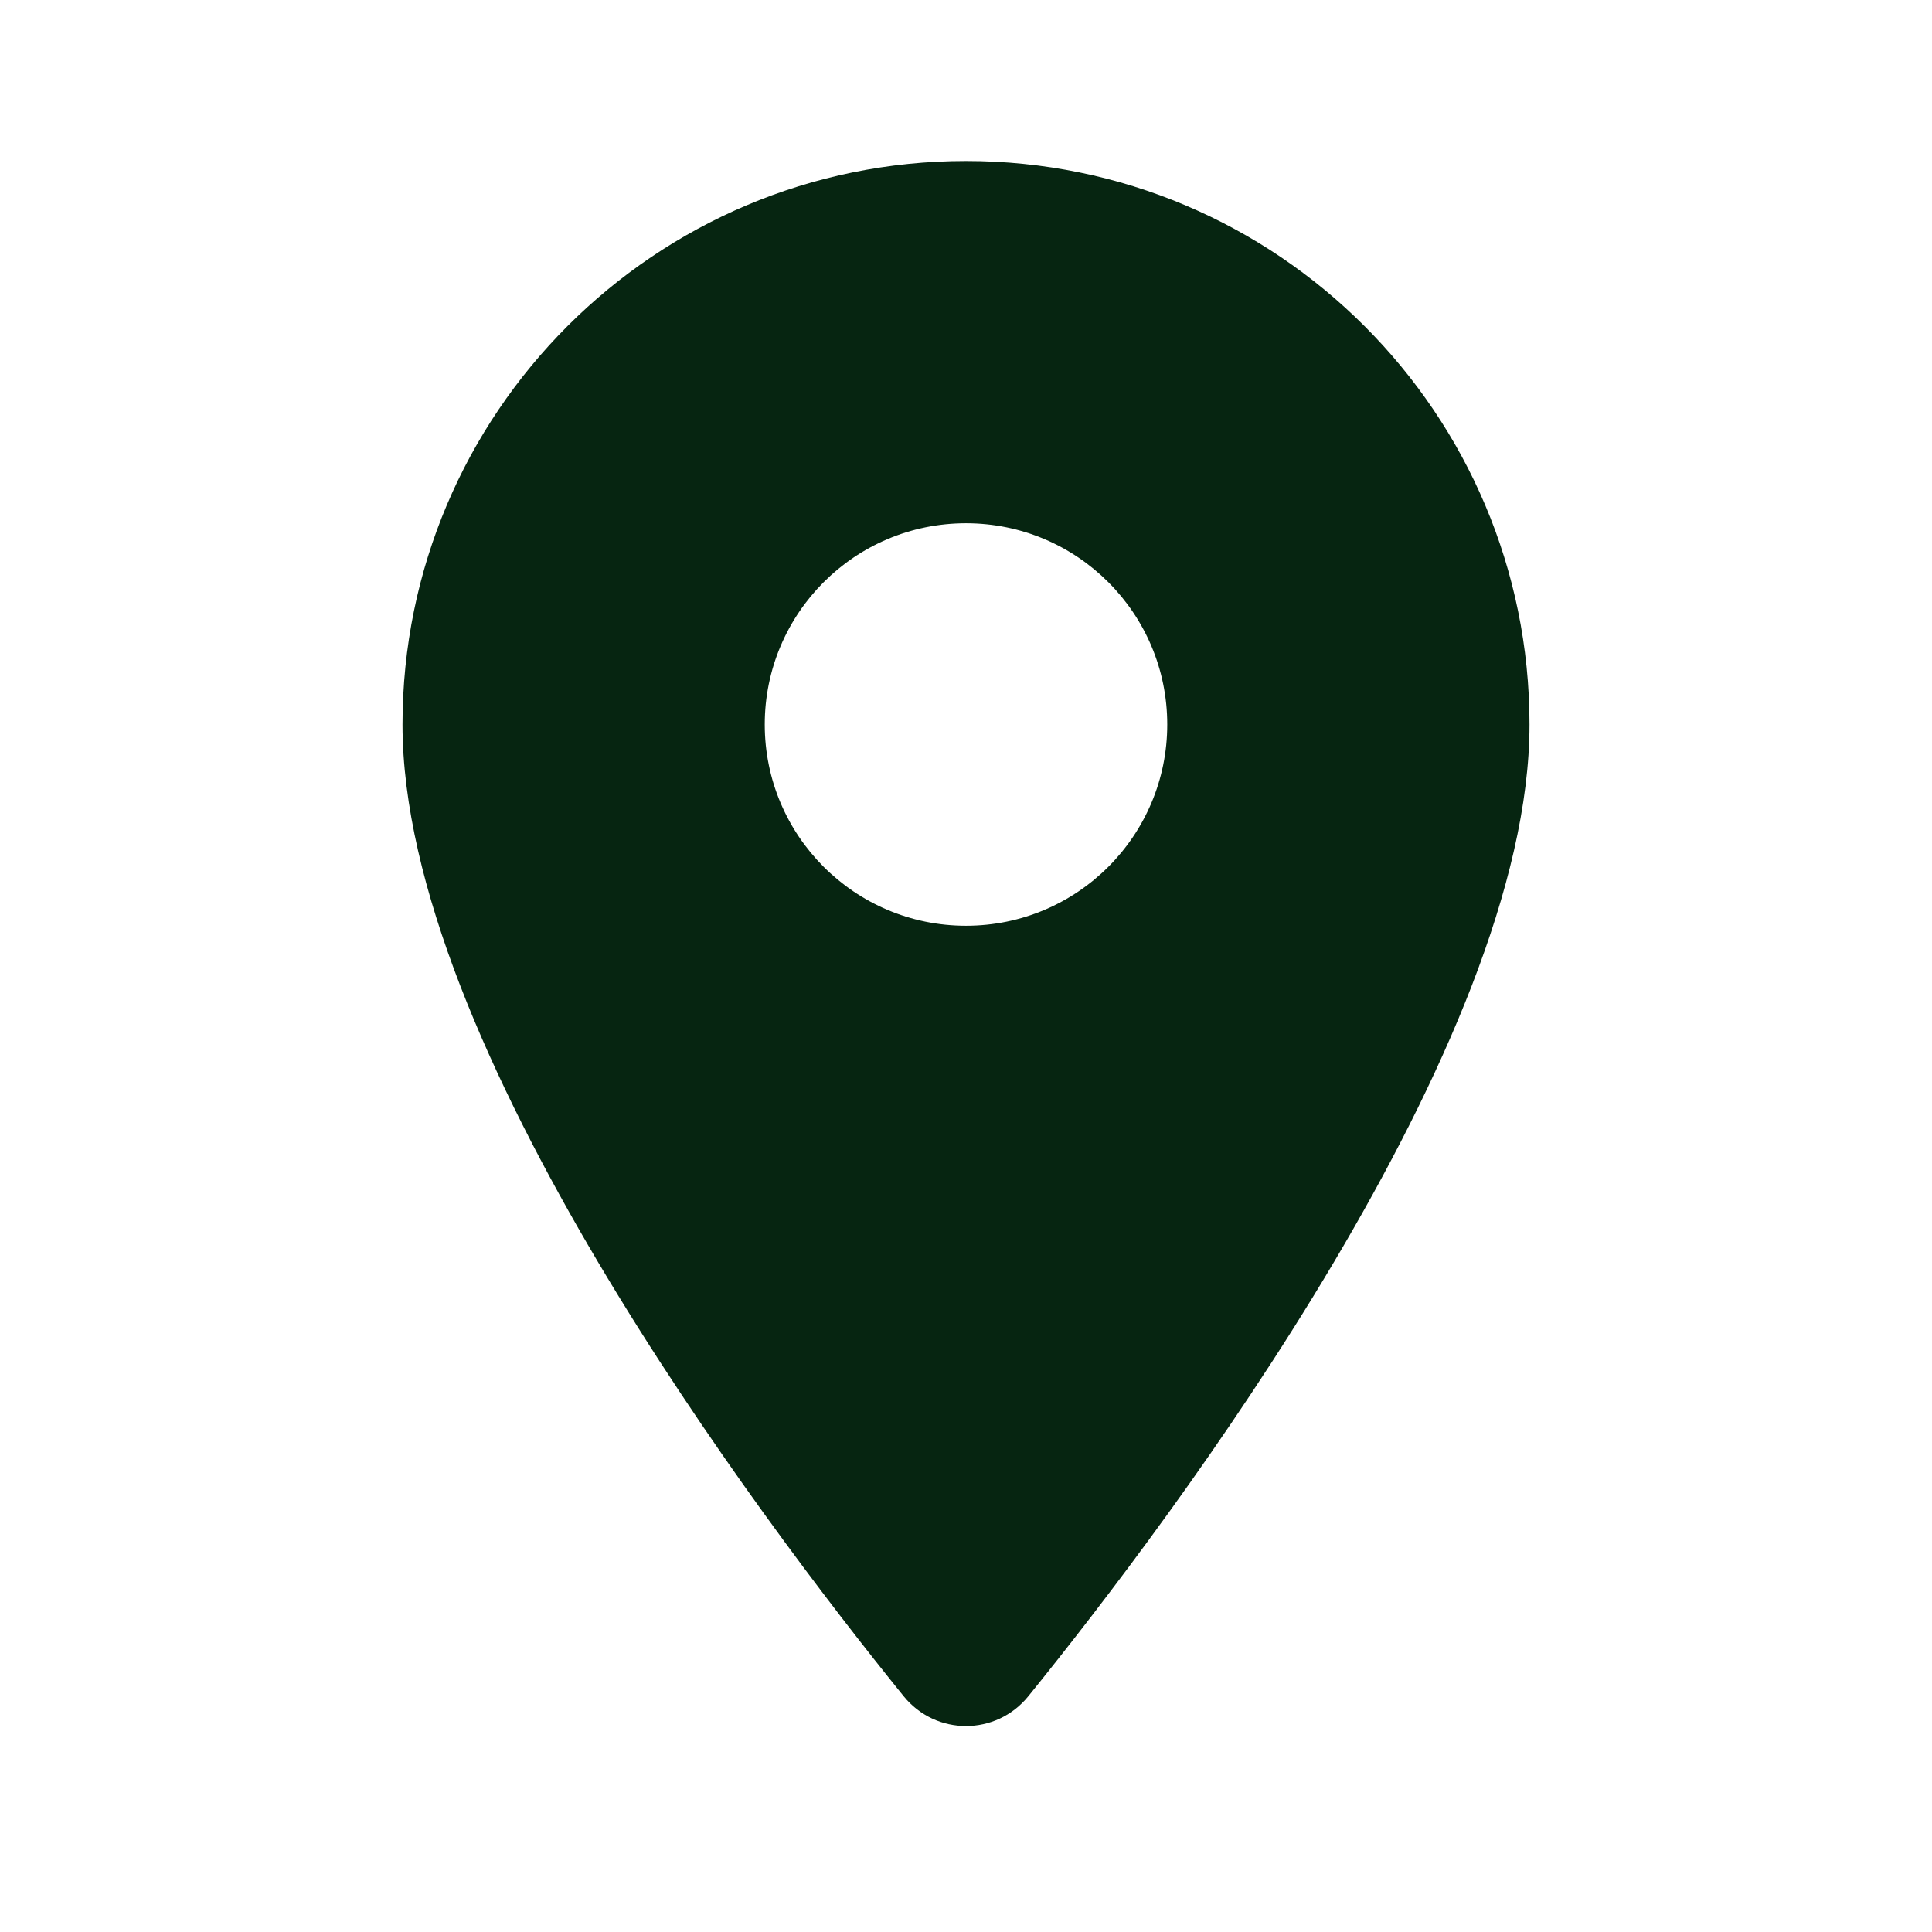
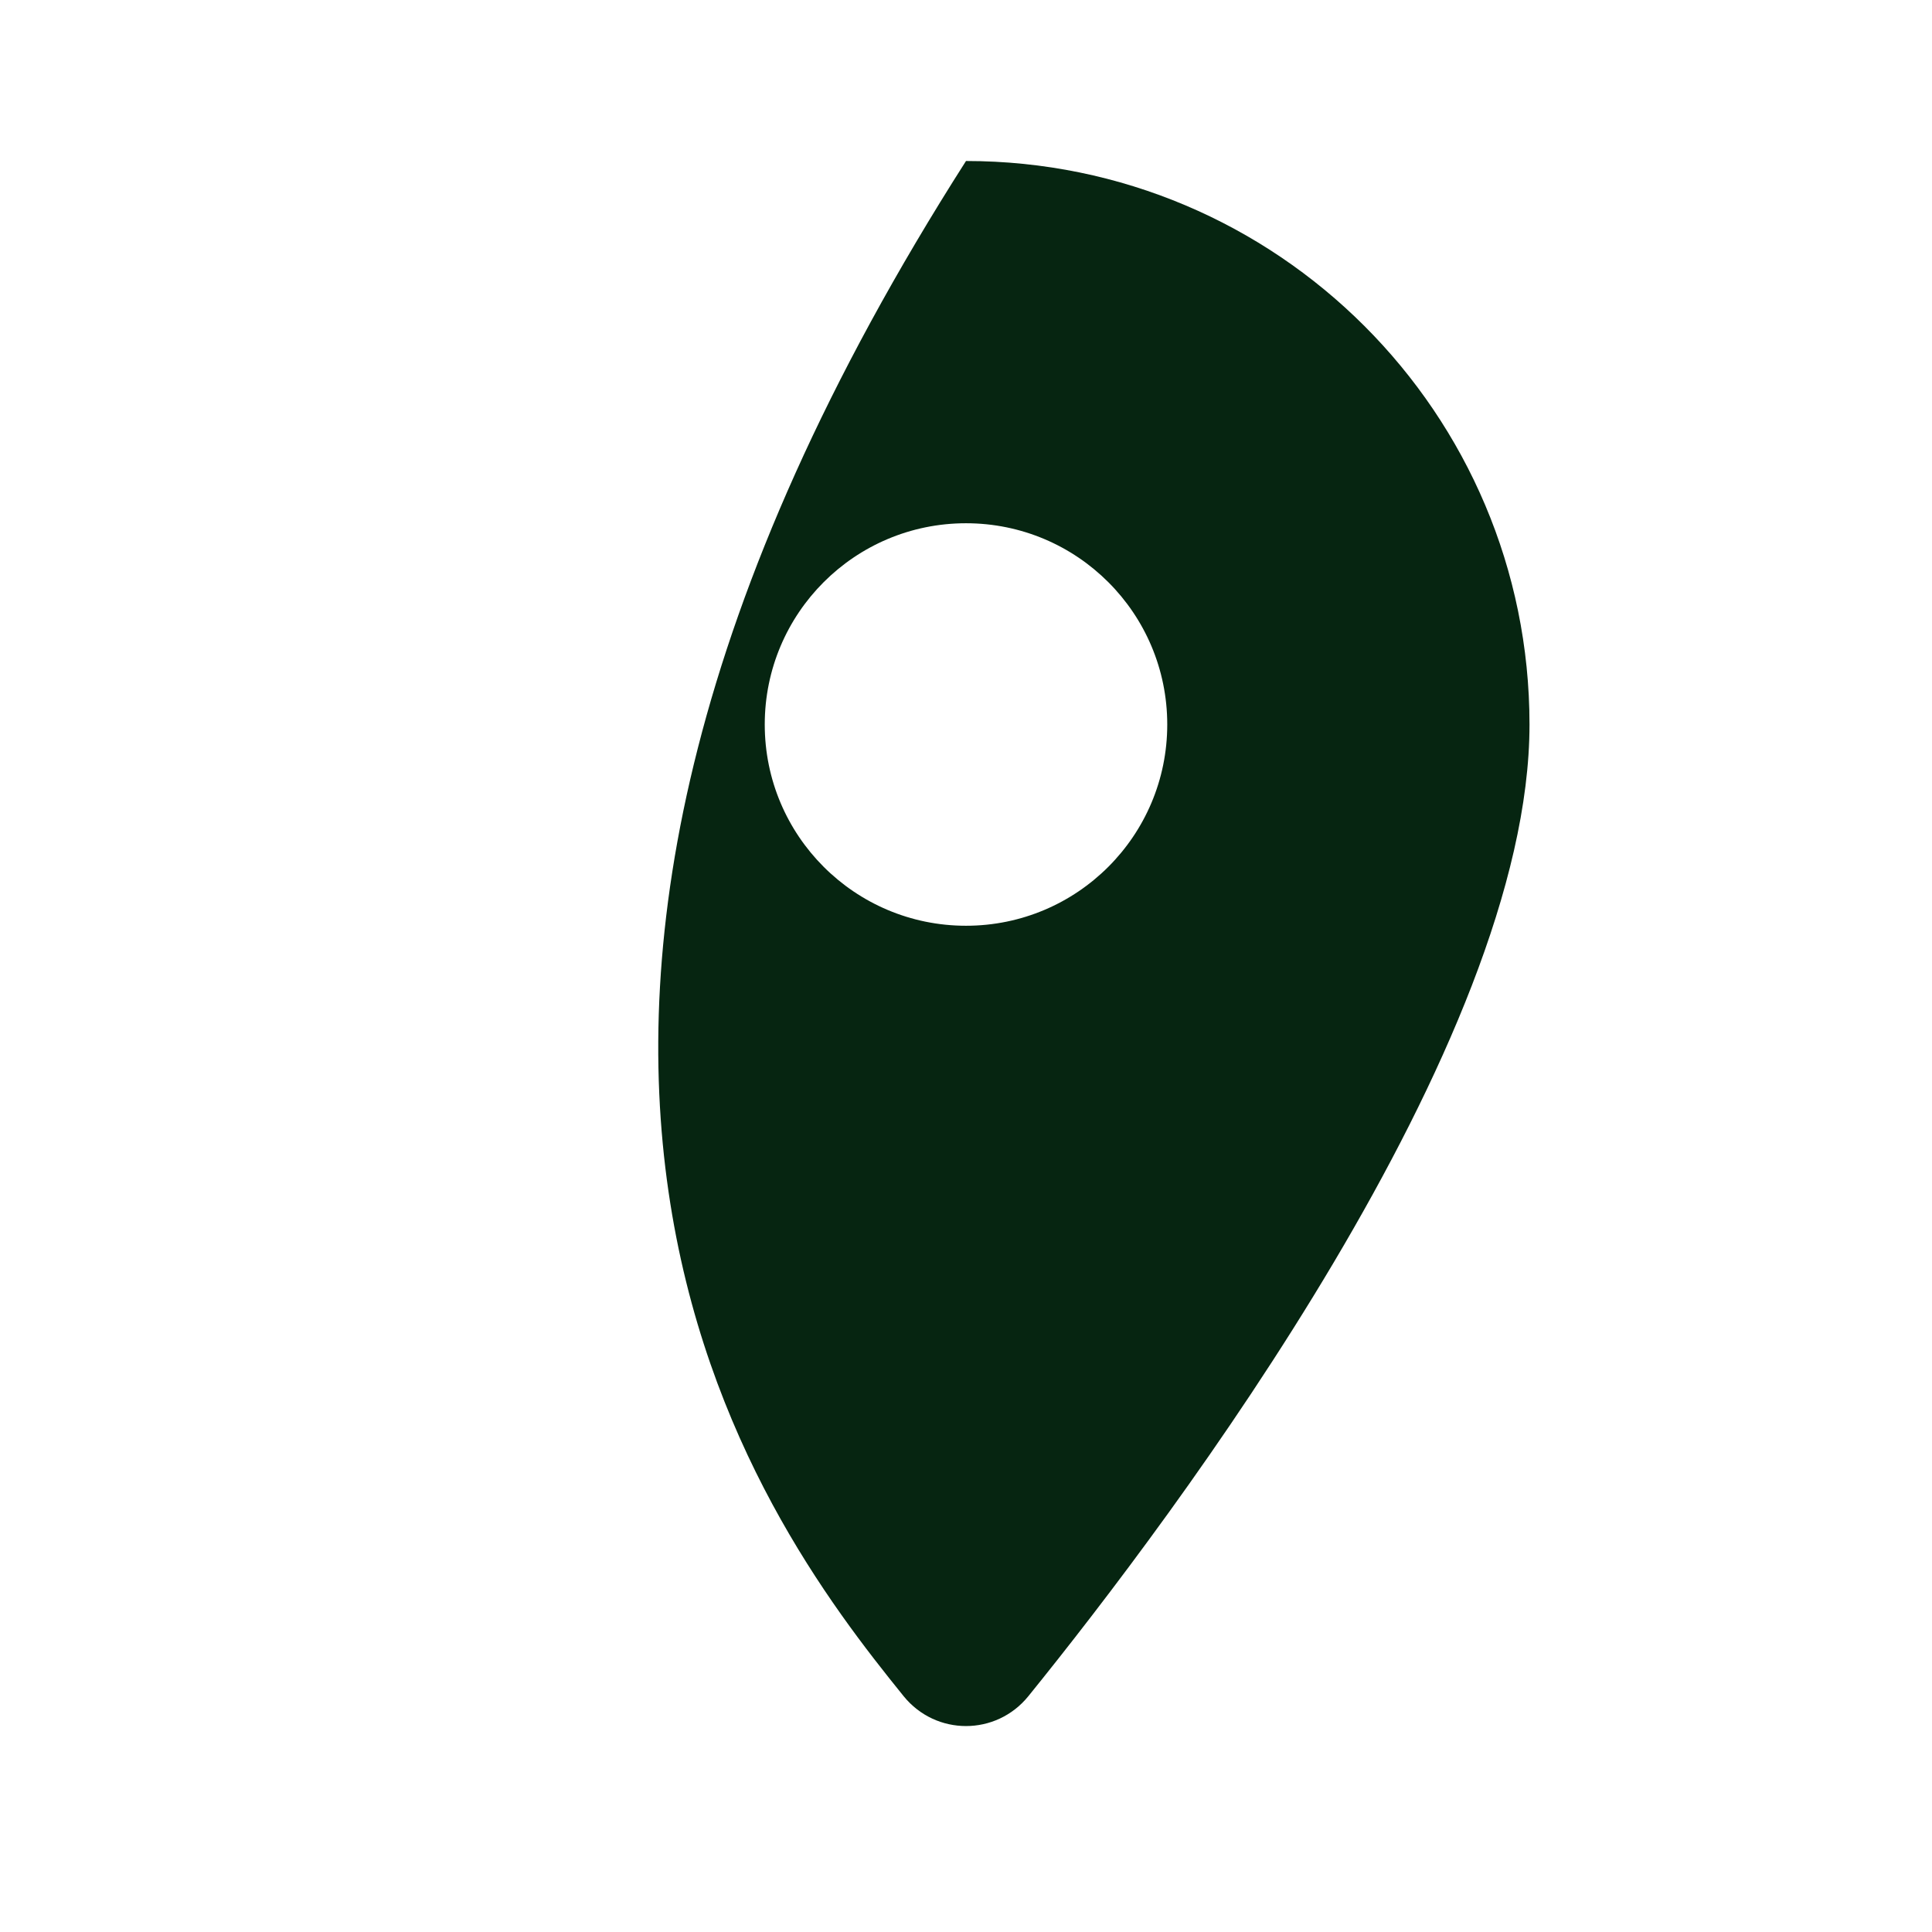
<svg xmlns="http://www.w3.org/2000/svg" width="18" height="18" viewBox="0 0 18 18" fill="none">
-   <path d="M9 1.5C6.101 1.5 3.75 3.85 3.75 6.75C3.75 9.725 7.053 14.115 8.419 15.803C8.72 16.174 9.28 16.174 9.581 15.803C10.947 14.115 14.25 9.725 14.25 6.75C14.25 3.85 11.899 1.5 9 1.5ZM9 8.625C7.964 8.625 7.125 7.786 7.125 6.75C7.125 5.714 7.964 4.875 9 4.875C10.036 4.875 10.875 5.714 10.875 6.75C10.875 7.786 10.036 8.625 9 8.625Z" fill="#062511" />
+   <path d="M9 1.5C3.75 9.725 7.053 14.115 8.419 15.803C8.72 16.174 9.28 16.174 9.581 15.803C10.947 14.115 14.25 9.725 14.25 6.75C14.25 3.85 11.899 1.5 9 1.5ZM9 8.625C7.964 8.625 7.125 7.786 7.125 6.75C7.125 5.714 7.964 4.875 9 4.875C10.036 4.875 10.875 5.714 10.875 6.75C10.875 7.786 10.036 8.625 9 8.625Z" fill="#062511" />
</svg>